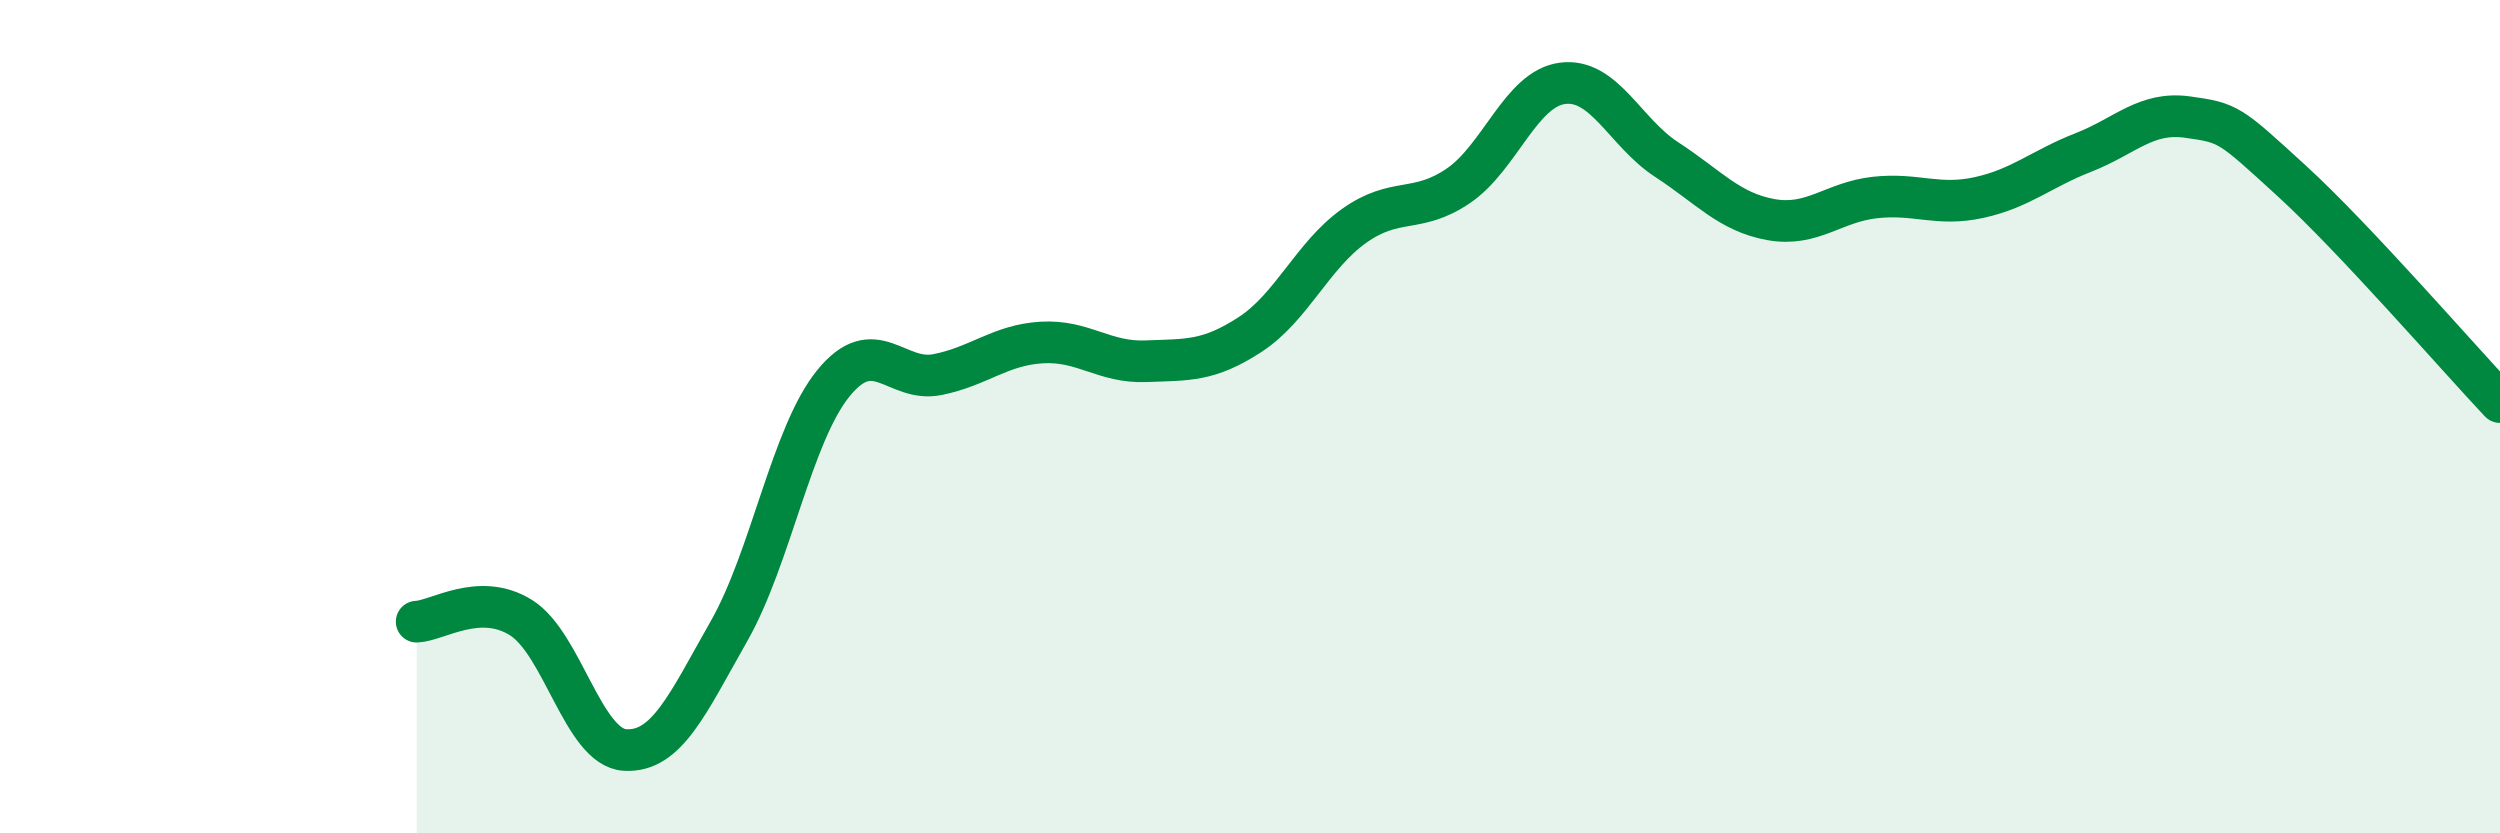
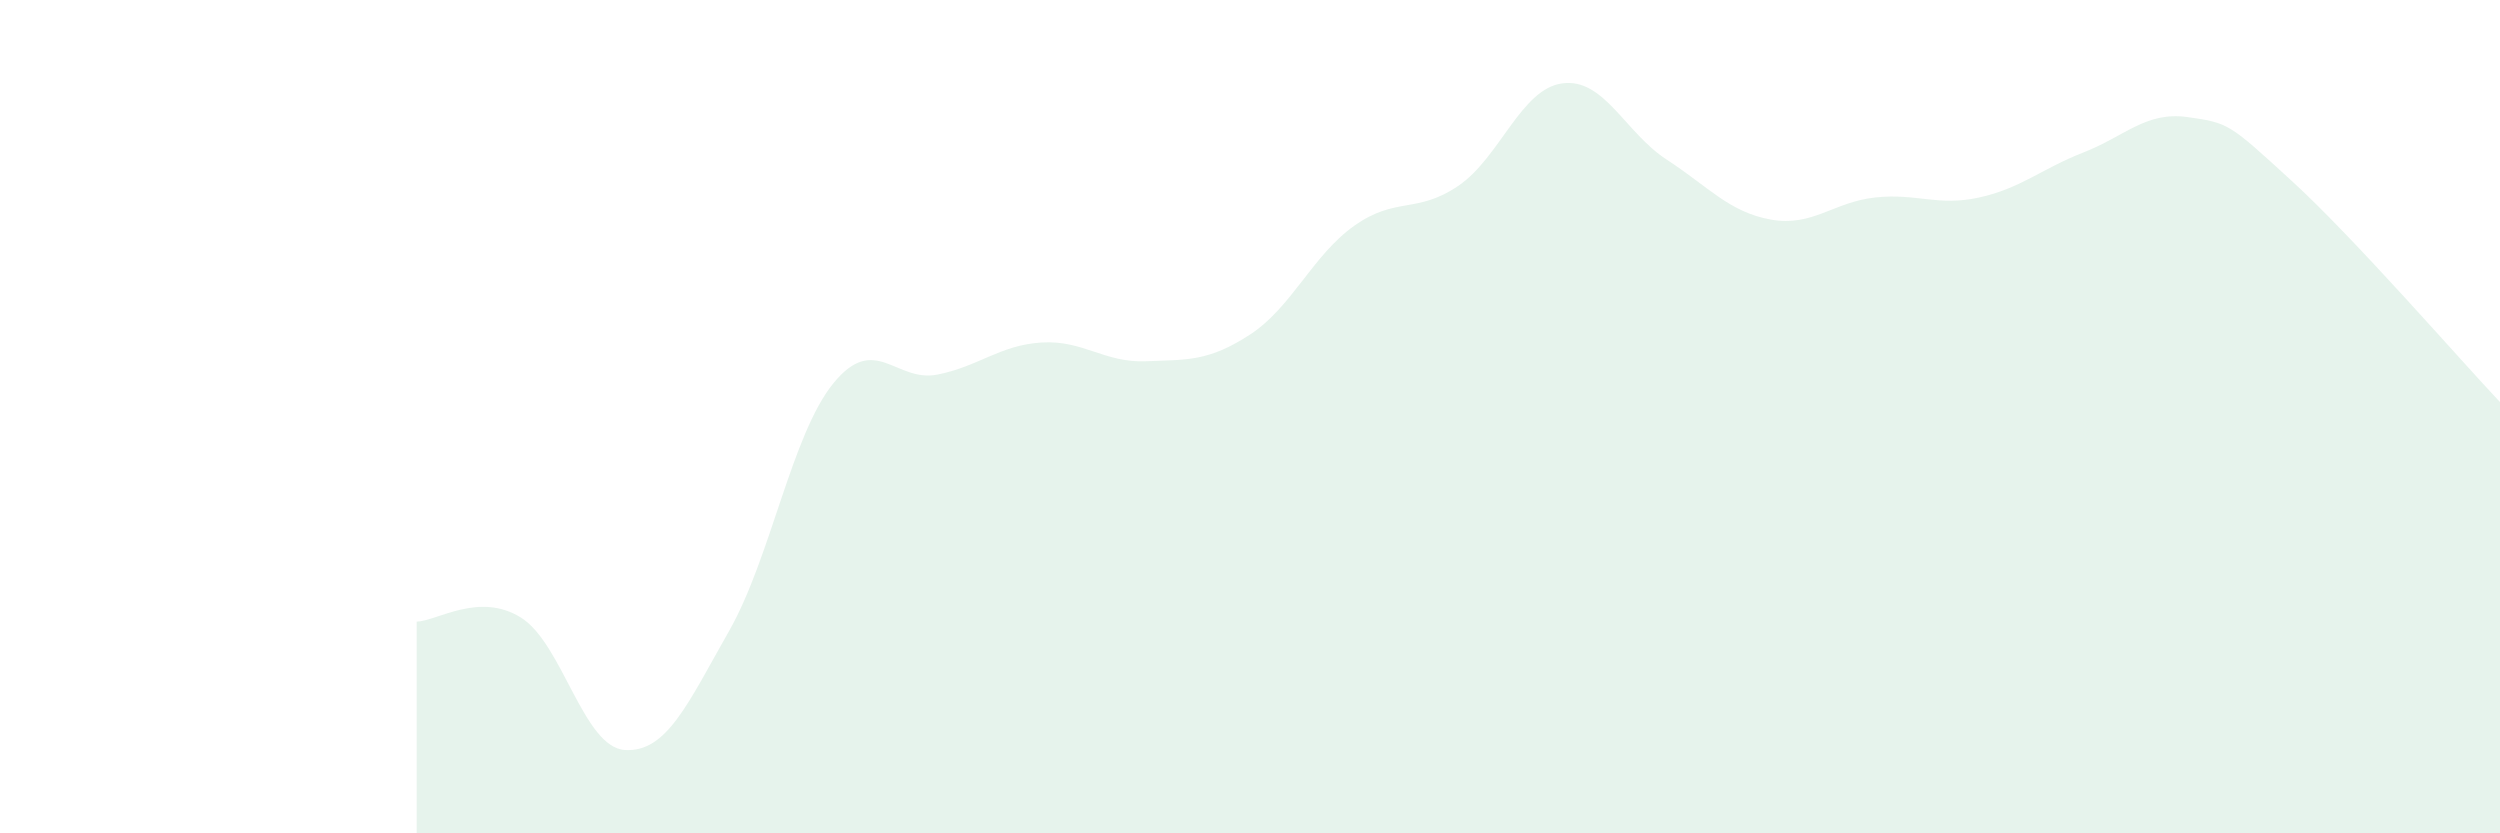
<svg xmlns="http://www.w3.org/2000/svg" width="60" height="20" viewBox="0 0 60 20">
  <path d="M 10,14.92 C 10.5,14.9 11.5,14.2 12.5,14.82 C 13.5,15.44 14,17.94 15,18 C 16,18.06 16.5,16.9 17.5,15.14 C 18.5,13.38 19,10.43 20,9.2 C 21,7.97 21.5,9.19 22.5,8.99 C 23.5,8.79 24,8.28 25,8.22 C 26,8.16 26.5,8.71 27.5,8.67 C 28.5,8.63 29,8.68 30,8.03 C 31,7.38 31.5,6.13 32.5,5.42 C 33.5,4.71 34,5.14 35,4.46 C 36,3.78 36.5,2.13 37.5,2 C 38.5,1.87 39,3.18 40,3.83 C 41,4.48 41.5,5.09 42.5,5.27 C 43.5,5.45 44,4.85 45,4.74 C 46,4.63 46.5,4.96 47.5,4.74 C 48.5,4.52 49,4.05 50,3.66 C 51,3.27 51.5,2.67 52.5,2.81 C 53.5,2.95 53.5,2.97 55,4.34 C 56.5,5.71 59,8.59 60,9.65L60 20L10 20Z" fill="#008740" opacity="0.1" stroke-linecap="round" stroke-linejoin="round" />
-   <path d="M 10,14.92 C 10.5,14.9 11.5,14.2 12.5,14.82 C 13.5,15.44 14,17.94 15,18 C 16,18.06 16.5,16.9 17.5,15.14 C 18.5,13.38 19,10.43 20,9.2 C 21,7.97 21.5,9.19 22.5,8.99 C 23.5,8.79 24,8.28 25,8.22 C 26,8.16 26.5,8.71 27.5,8.67 C 28.5,8.63 29,8.68 30,8.03 C 31,7.38 31.5,6.13 32.5,5.42 C 33.5,4.71 34,5.14 35,4.46 C 36,3.78 36.5,2.13 37.5,2 C 38.5,1.87 39,3.18 40,3.83 C 41,4.48 41.5,5.09 42.5,5.27 C 43.5,5.45 44,4.85 45,4.74 C 46,4.63 46.5,4.96 47.5,4.74 C 48.5,4.52 49,4.05 50,3.66 C 51,3.27 51.5,2.67 52.5,2.81 C 53.5,2.95 53.5,2.97 55,4.34 C 56.5,5.71 59,8.59 60,9.65" stroke="#008740" stroke-width="1" fill="none" stroke-linecap="round" stroke-linejoin="round" />
</svg>